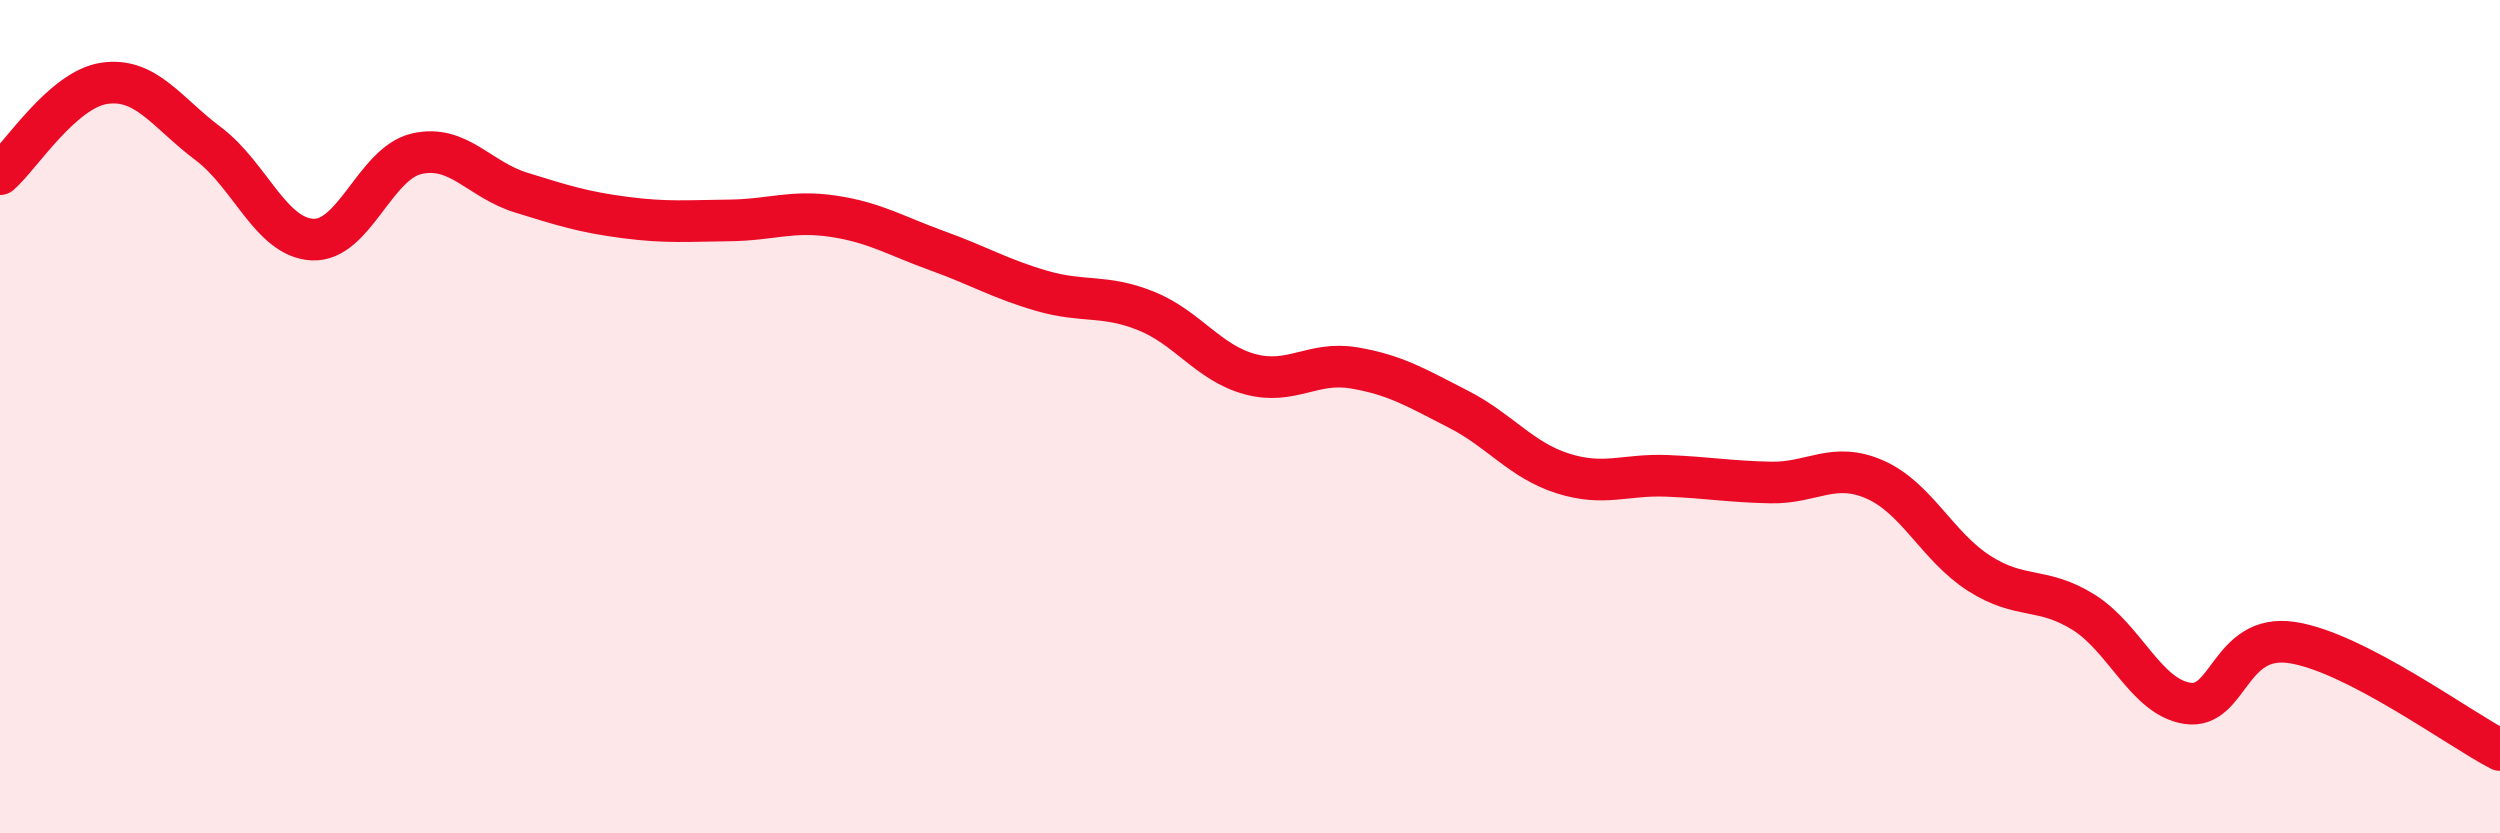
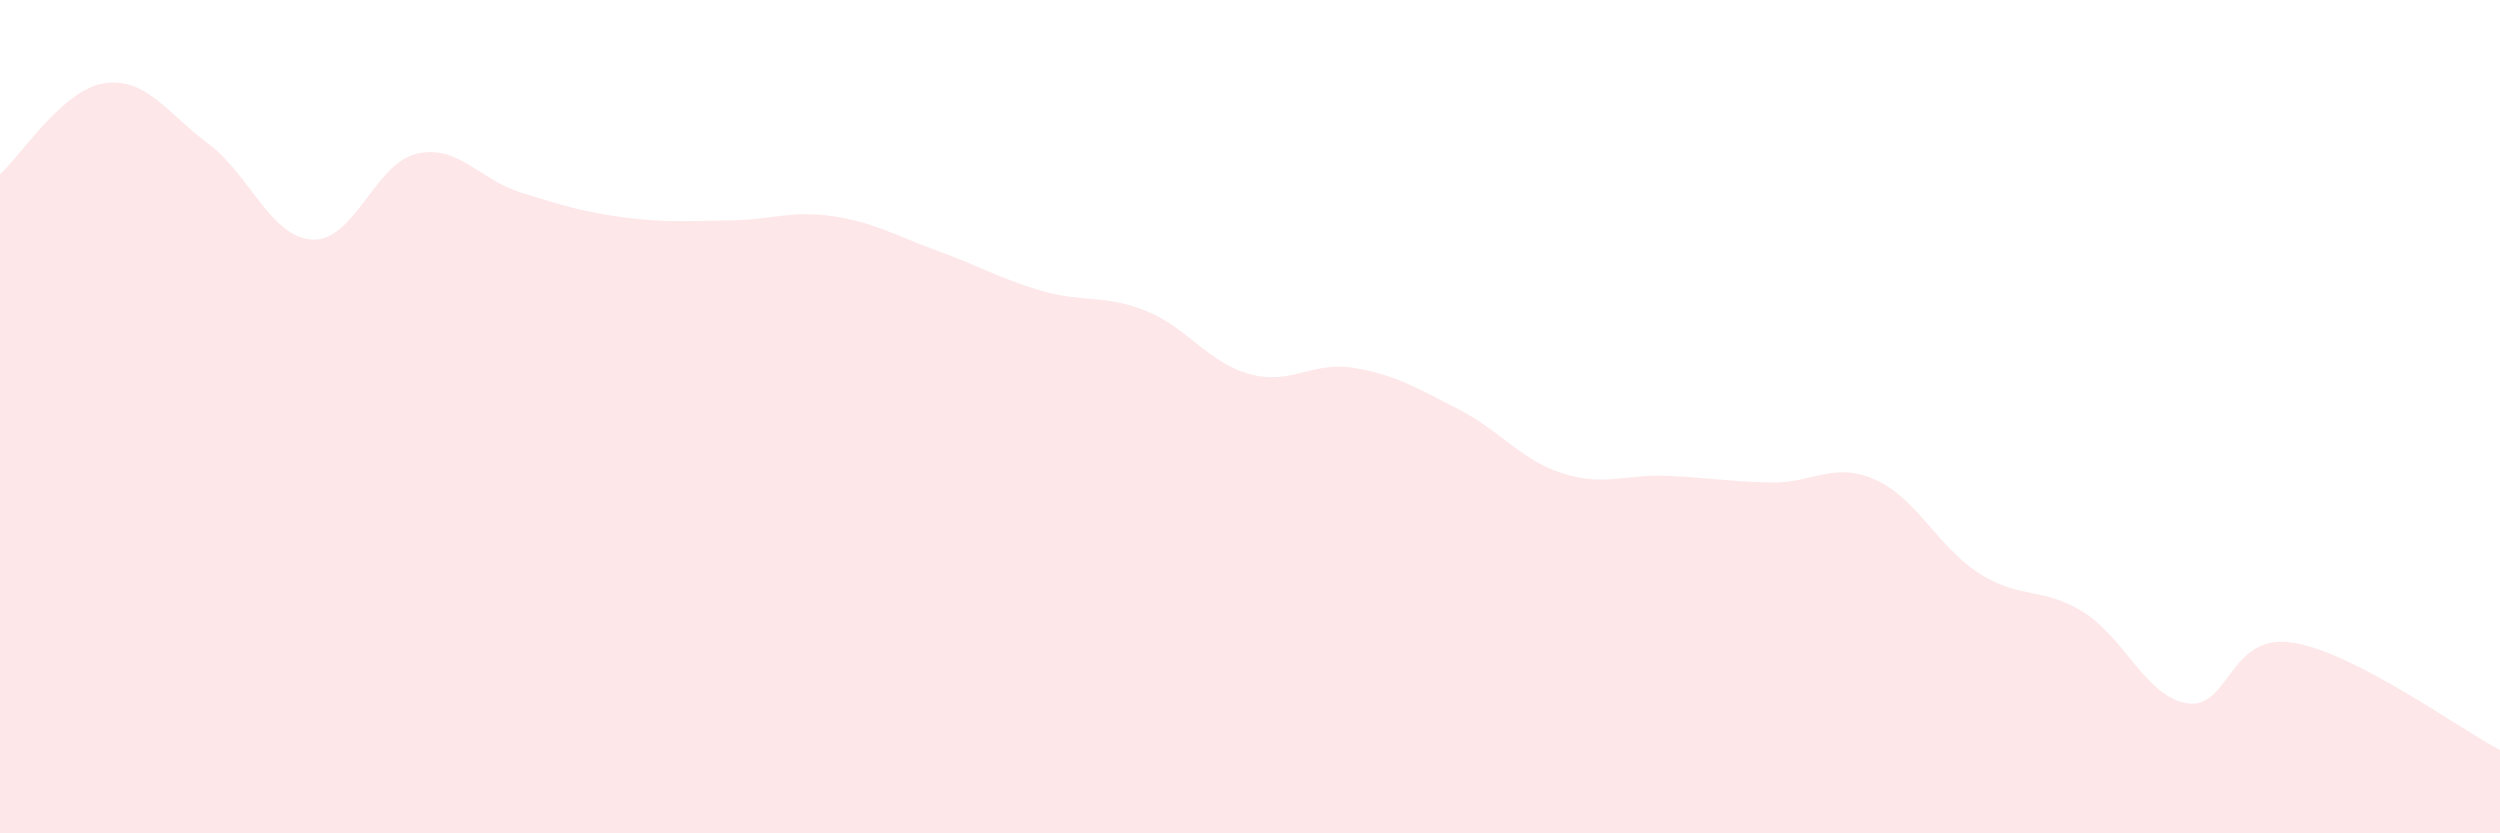
<svg xmlns="http://www.w3.org/2000/svg" width="60" height="20" viewBox="0 0 60 20">
  <path d="M 0,4.18 C 0.5,3.74 1.5,2.15 2.5,2 C 3.5,1.85 4,2.7 5,3.45 C 6,4.2 6.5,5.7 7.5,5.75 C 8.5,5.8 9,3.92 10,3.69 C 11,3.46 11.5,4.31 12.5,4.62 C 13.5,4.93 14,5.09 15,5.22 C 16,5.35 16.5,5.3 17.5,5.29 C 18.5,5.28 19,5.04 20,5.19 C 21,5.34 21.5,5.66 22.5,6.02 C 23.5,6.38 24,6.69 25,6.98 C 26,7.27 26.5,7.06 27.5,7.46 C 28.5,7.86 29,8.71 30,8.98 C 31,9.25 31.5,8.66 32.5,8.83 C 33.5,9 34,9.31 35,9.82 C 36,10.33 36.5,11.04 37.5,11.36 C 38.5,11.68 39,11.38 40,11.42 C 41,11.46 41.5,11.56 42.5,11.58 C 43.5,11.6 44,11.07 45,11.51 C 46,11.95 46.5,13.12 47.5,13.76 C 48.5,14.4 49,14.07 50,14.69 C 51,15.31 51.5,16.73 52.5,16.88 C 53.5,17.03 53.5,15.2 55,15.42 C 56.5,15.64 59,17.48 60,18L60 20L0 20Z" fill="#EB0A25" opacity="0.1" stroke-linecap="round" stroke-linejoin="round" />
-   <path d="M 0,4.18 C 0.5,3.74 1.5,2.15 2.5,2 C 3.5,1.85 4,2.7 5,3.45 C 6,4.2 6.5,5.7 7.5,5.75 C 8.5,5.8 9,3.92 10,3.69 C 11,3.46 11.5,4.31 12.5,4.62 C 13.5,4.93 14,5.09 15,5.22 C 16,5.35 16.5,5.3 17.5,5.29 C 18.5,5.28 19,5.04 20,5.19 C 21,5.34 21.5,5.66 22.5,6.02 C 23.5,6.38 24,6.69 25,6.98 C 26,7.27 26.5,7.06 27.5,7.46 C 28.5,7.86 29,8.71 30,8.98 C 31,9.25 31.5,8.66 32.5,8.83 C 33.5,9 34,9.31 35,9.82 C 36,10.33 36.5,11.04 37.5,11.36 C 38.5,11.68 39,11.38 40,11.42 C 41,11.46 41.5,11.56 42.5,11.58 C 43.5,11.6 44,11.07 45,11.51 C 46,11.95 46.5,13.12 47.5,13.76 C 48.5,14.4 49,14.07 50,14.69 C 51,15.31 51.5,16.73 52.5,16.88 C 53.5,17.03 53.5,15.2 55,15.42 C 56.5,15.64 59,17.48 60,18" stroke="#EB0A25" stroke-width="1" fill="none" stroke-linecap="round" stroke-linejoin="round" />
</svg>